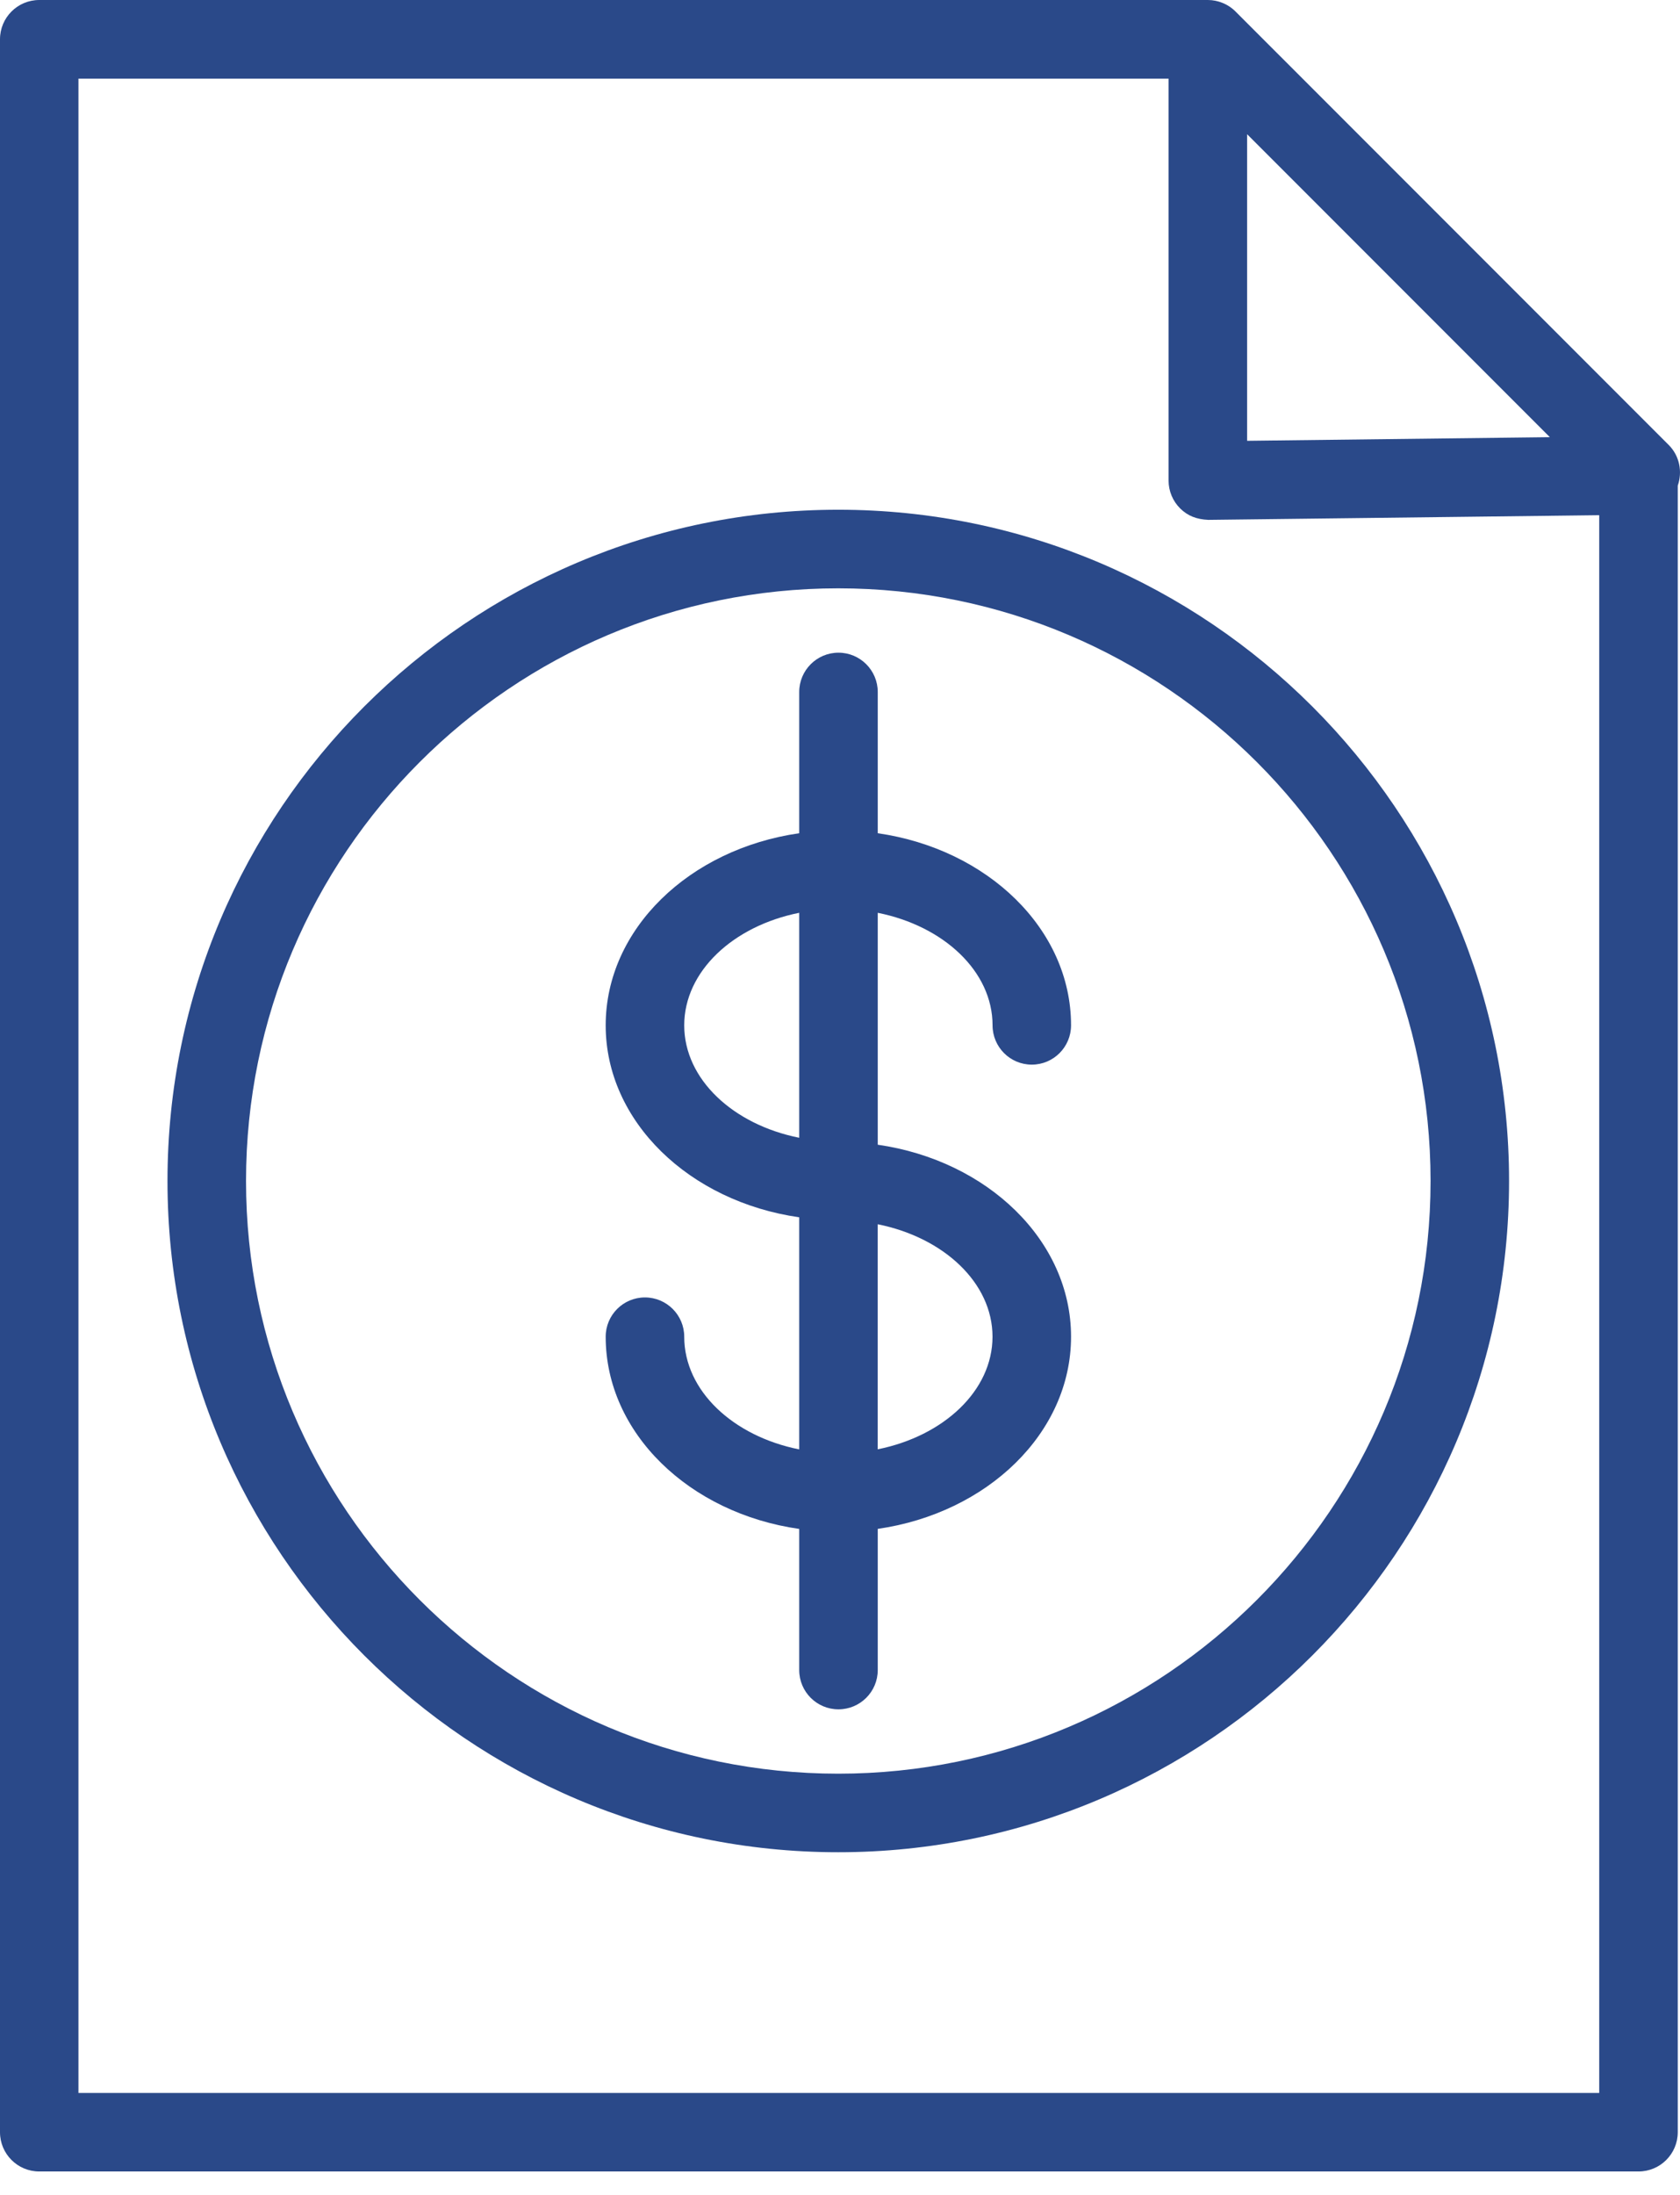
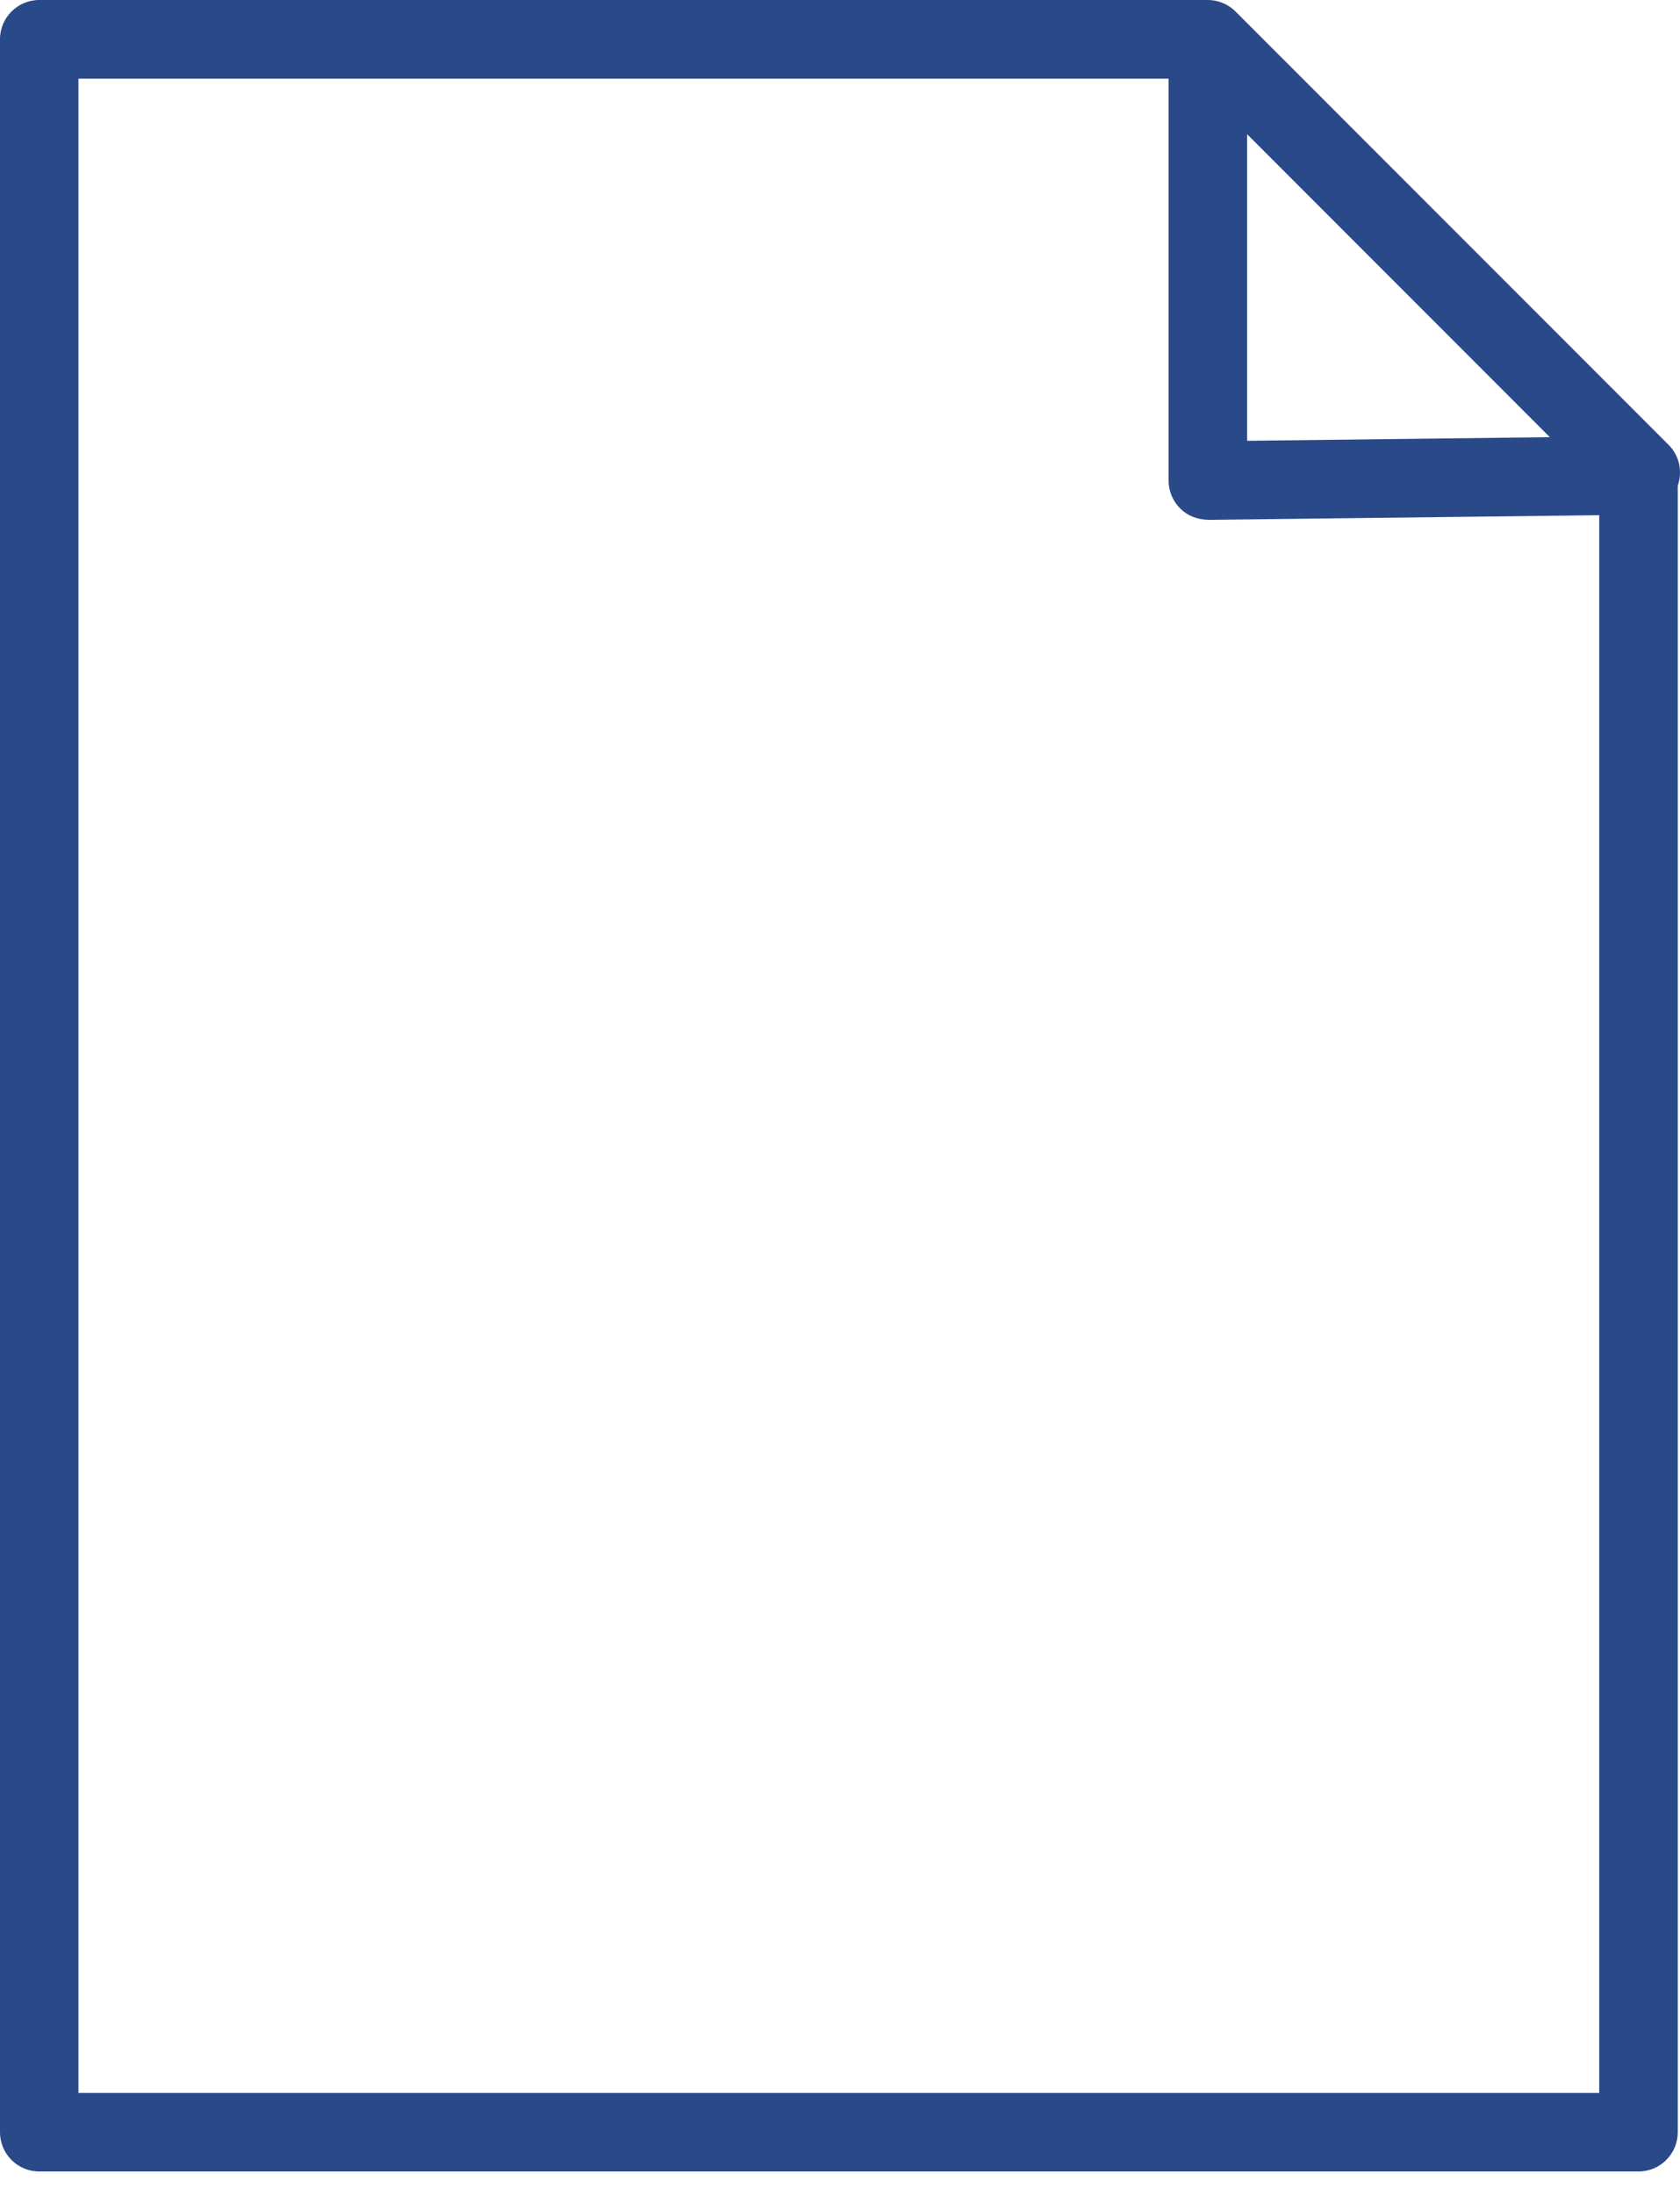
<svg xmlns="http://www.w3.org/2000/svg" width="36" height="47" viewBox="0 0 36 47" fill="none">
  <path d="M35.759 9.529L26.483 0.254C26.403 0.172 26.307 0.107 26.199 0.063C26.102 0.023 25.995 0 25.883 0H0.841C0.376 0 0 0.377 0 0.841V45.657C0 46.121 0.376 46.498 0.841 46.498H35.111C35.576 46.498 35.952 46.121 35.952 45.657V10.399C36.054 10.105 35.994 9.765 35.759 9.529ZM26.724 2.874L33.211 9.361L26.724 9.439V2.874ZM34.269 44.817H1.681V1.684H25.041V10.291C25.041 10.516 25.131 10.731 25.291 10.889C25.451 11.047 25.642 11.121 25.892 11.132L34.269 11.032V44.817Z" fill="#2A4989" />
-   <path d="M17.126 14.818V17.842C14.775 18.179 12.979 19.892 12.979 21.956C12.979 24.017 14.775 25.73 17.126 26.066V31.036C15.71 30.754 14.662 29.781 14.662 28.623C14.662 28.159 14.285 27.782 13.82 27.782C13.355 27.782 12.979 28.159 12.979 28.623C12.979 30.689 14.775 32.404 17.126 32.739V35.761C17.126 36.225 17.502 36.602 17.967 36.602C18.432 36.602 18.809 36.225 18.809 35.761V32.738C21.157 32.4 22.951 30.686 22.951 28.623C22.951 26.562 21.157 24.849 18.809 24.512V19.546C20.222 19.828 21.269 20.8 21.269 21.955C21.269 22.42 21.645 22.797 22.11 22.797C22.575 22.797 22.951 22.42 22.951 21.955C22.951 19.892 21.157 18.179 18.809 17.842V14.818C18.809 14.353 18.432 13.976 17.967 13.976C17.502 13.976 17.126 14.354 17.126 14.818ZM14.662 21.956C14.662 20.8 15.71 19.828 17.126 19.546V24.363C15.71 24.081 14.662 23.11 14.662 21.956ZM21.268 28.623C21.268 29.779 20.221 30.751 18.808 31.034V26.215C20.222 26.498 21.268 27.469 21.268 28.623Z" fill="#2A4989" />
-   <path d="M3.589 25.288C3.589 33.214 10.038 39.662 17.963 39.662C25.889 39.662 32.337 33.214 32.337 25.288C32.337 17.363 25.889 10.915 17.963 10.915C10.038 10.915 3.589 17.363 3.589 25.288ZM30.655 25.288C30.655 32.287 24.961 37.98 17.963 37.98C10.965 37.98 5.272 32.287 5.272 25.288C5.272 18.291 10.965 12.598 17.963 12.598C24.961 12.598 30.655 18.291 30.655 25.288Z" fill="#2A4989" />
</svg>